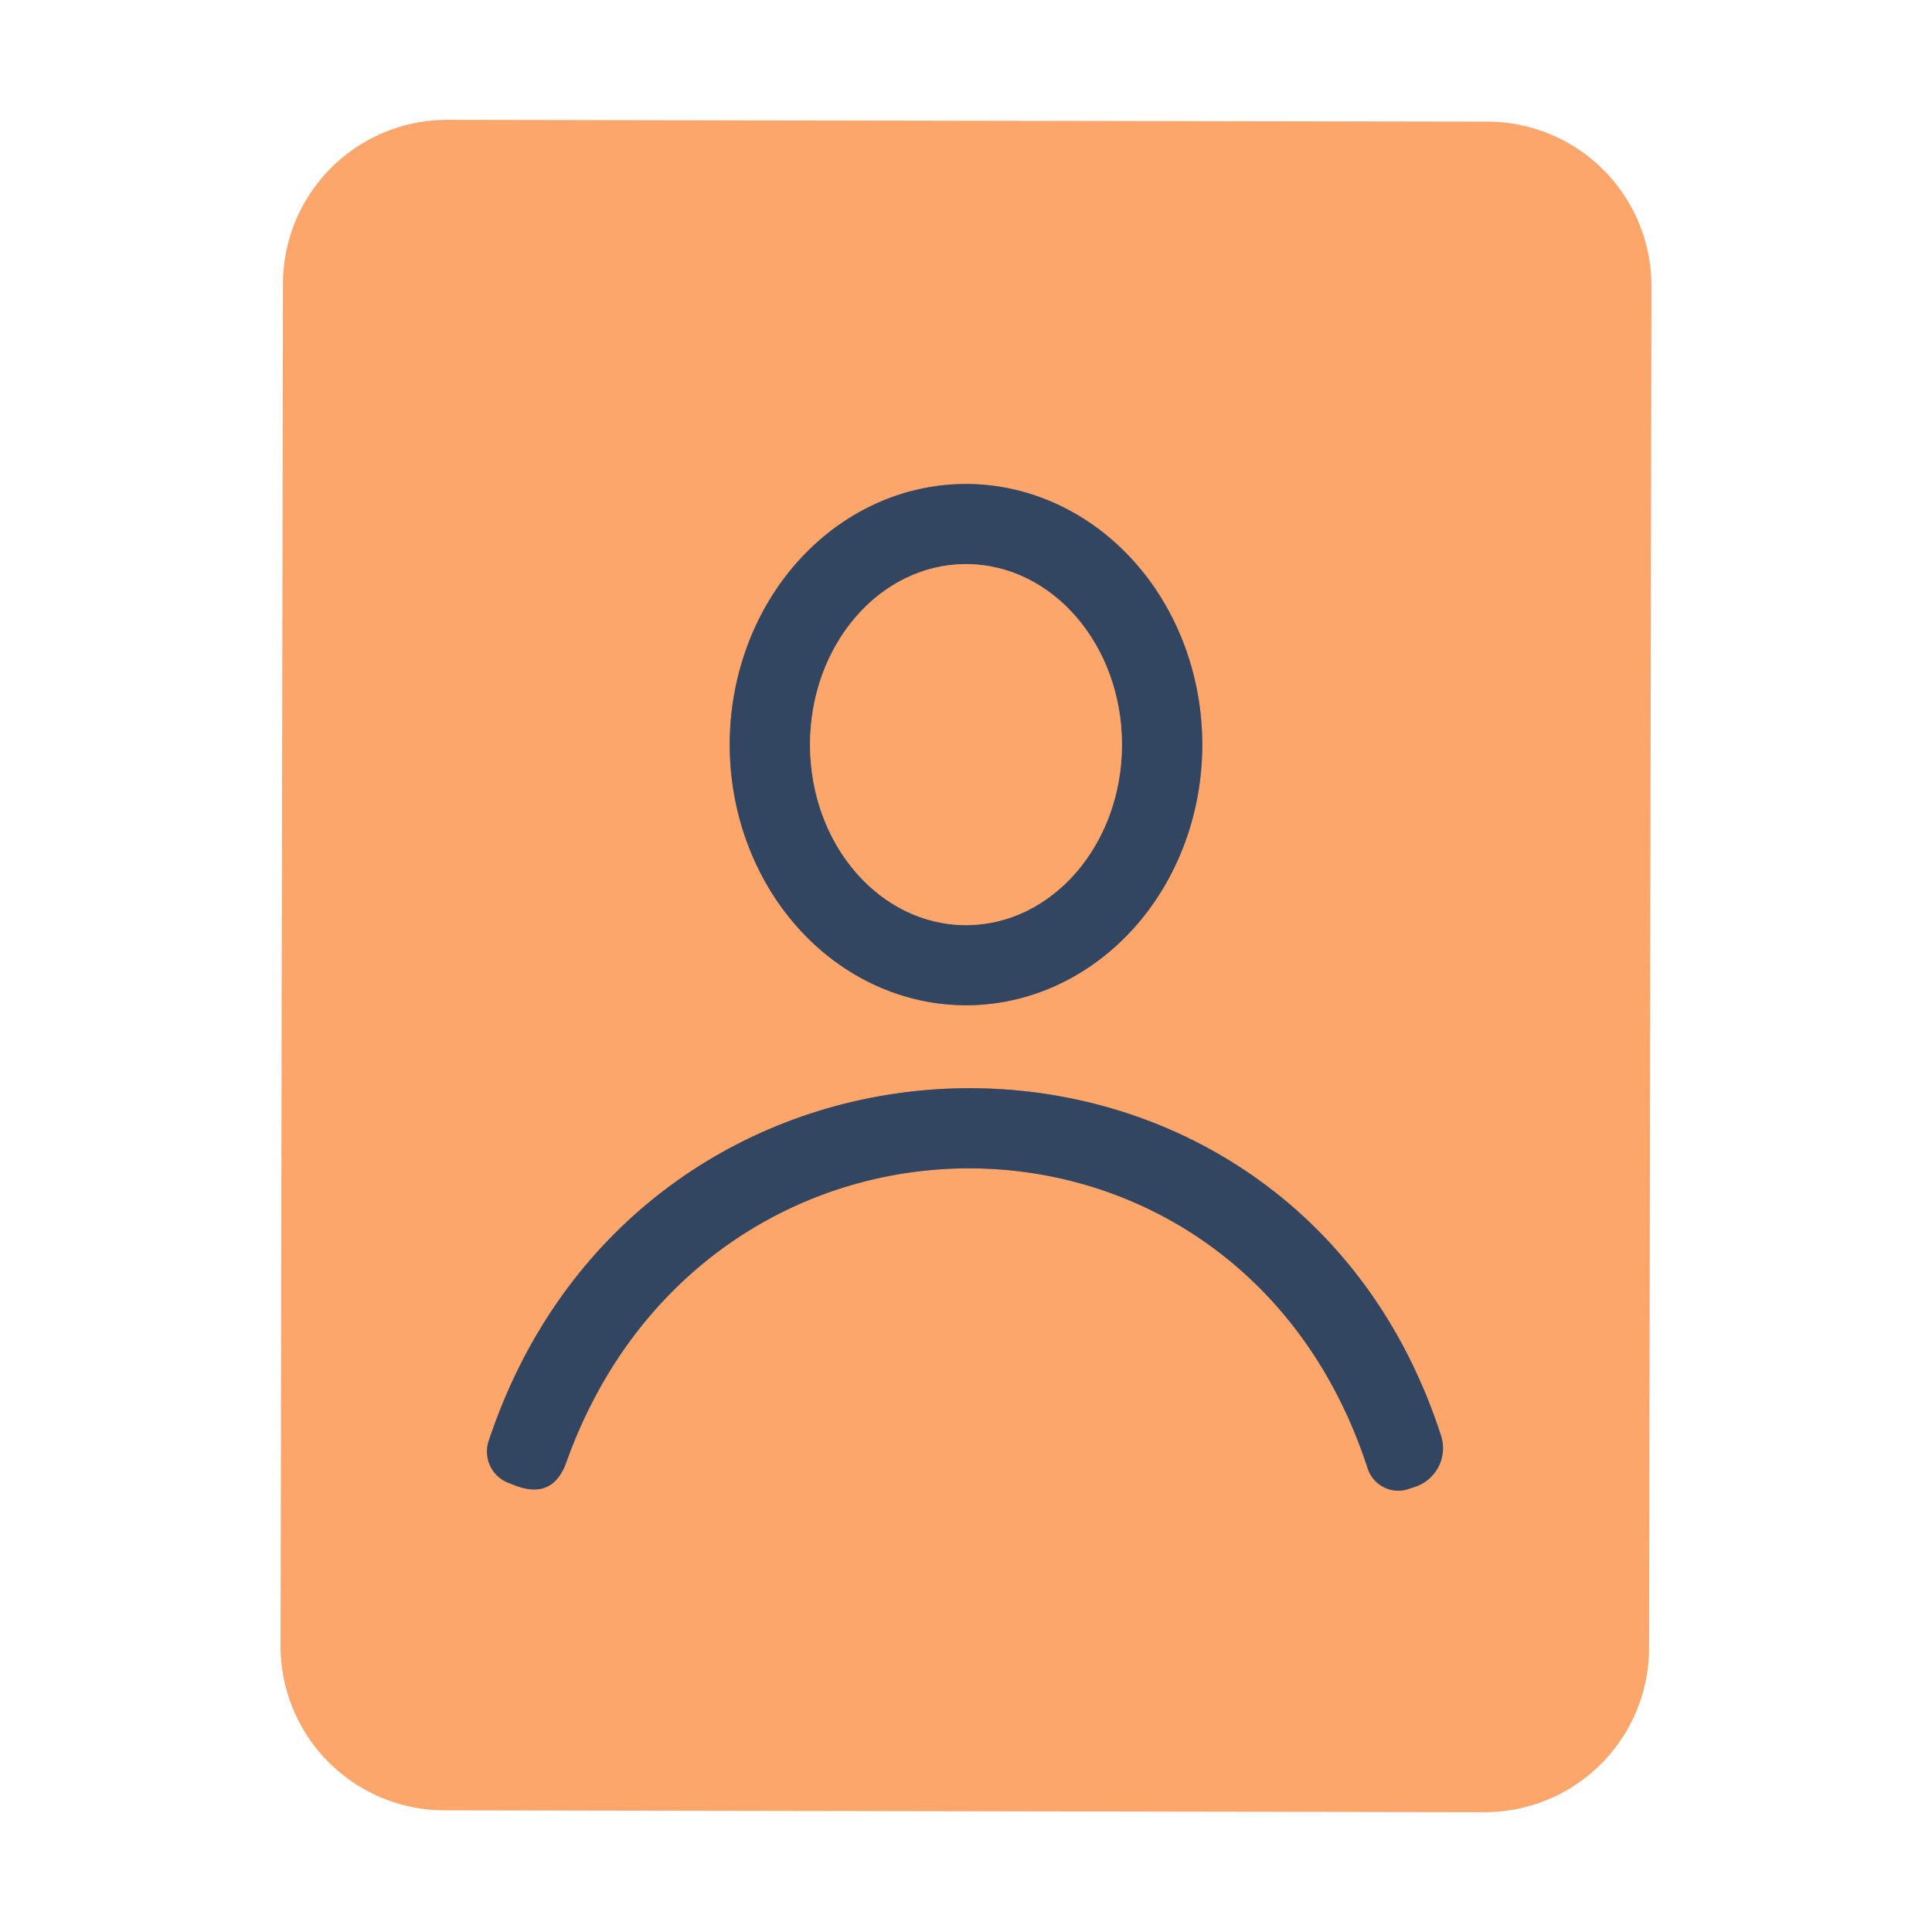
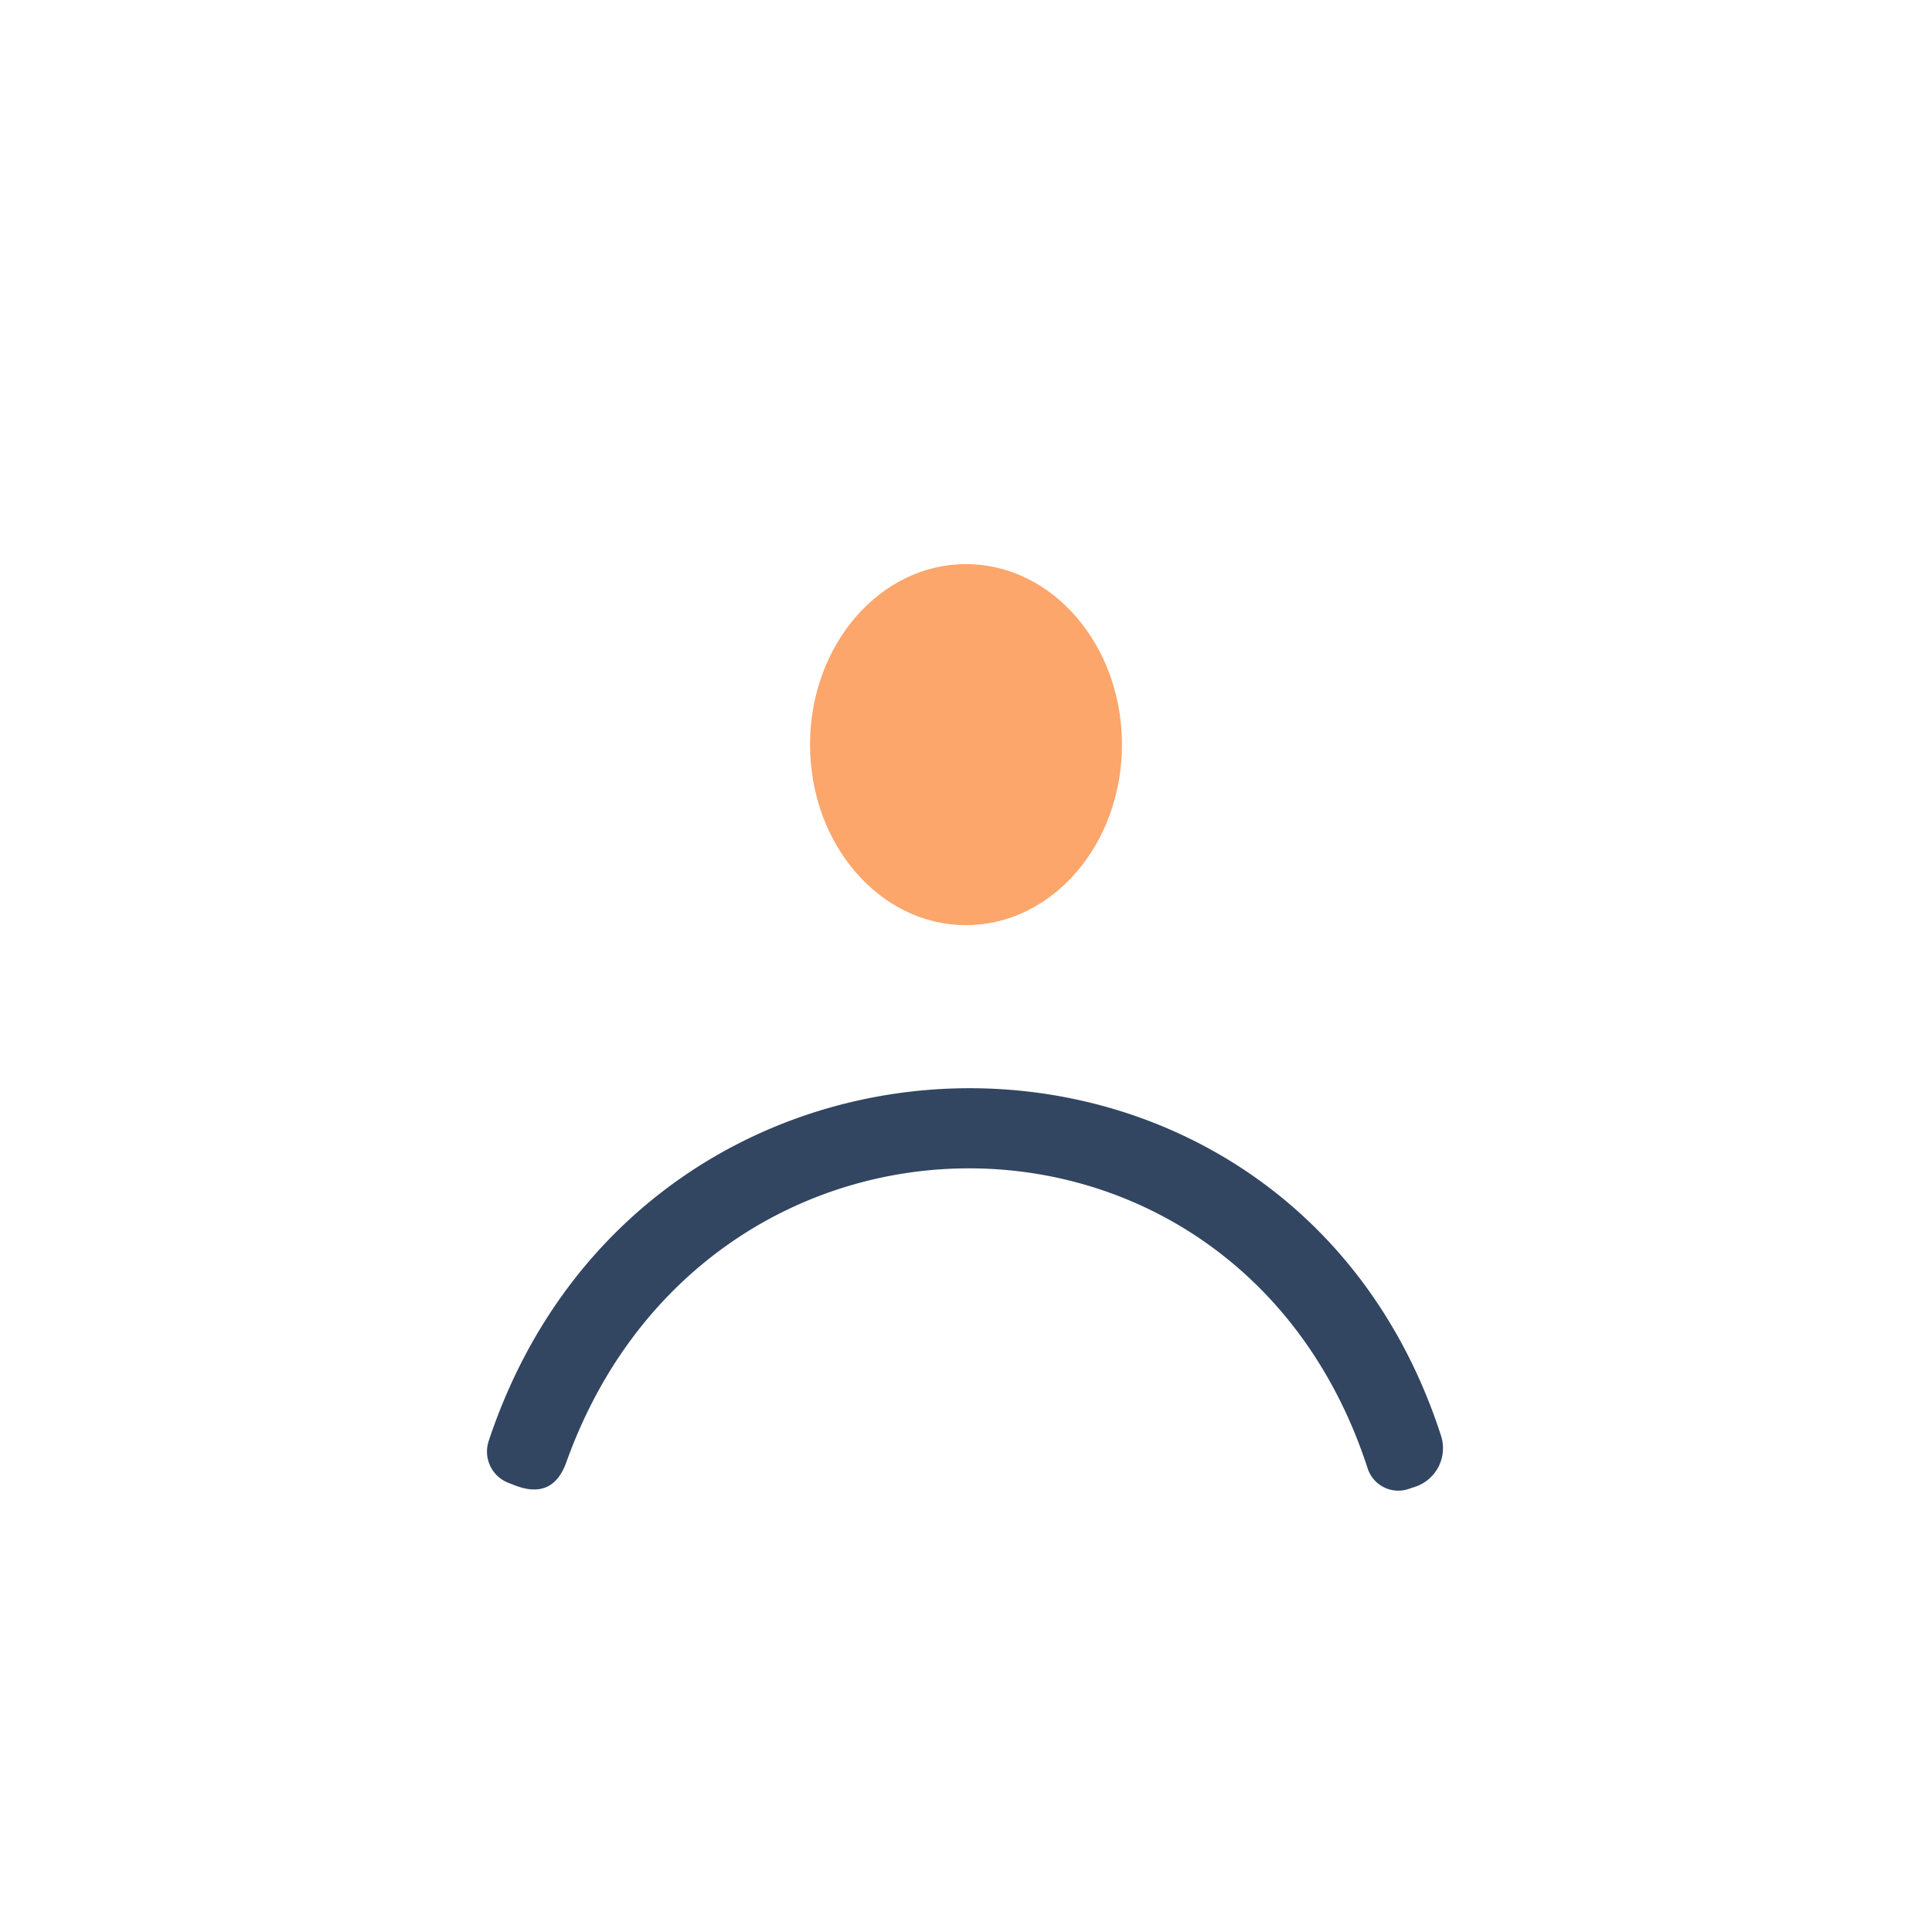
<svg xmlns="http://www.w3.org/2000/svg" version="1.1" viewBox="0.00 0.00 96.00 96.00">
  <g stroke-width="2.00" fill="none" stroke-linecap="butt">
-     <path stroke="#977667" vector-effect="non-scaling-stroke" d="   M 48.023 49.95   A 12.95 11.74 89.9 0 0 59.74 36.98   A 12.95 11.74 89.9 0 0 47.977 24.05   A 12.95 11.74 89.9 0 0 36.26 37.02   A 12.95 11.74 89.9 0 0 48.023 49.95" />
-     <path stroke="#977667" vector-effect="non-scaling-stroke" d="   M 28.14 72.66   C 35.13 53.12 61.53 53.15 67.96 72.97   A 1.60 1.60 0.0 0 0 69.98 73.99   L 70.31 73.88   A 2.02 2.02 0.0 0 0 71.60 71.33   C 64.09 48.15 31.98 48.40 24.28 71.61   A 1.67 1.66 -70.4 0 0 25.26 73.68   L 25.62 73.82   Q 27.47 74.52 28.14 72.66" />
-     <path stroke="#977667" vector-effect="non-scaling-stroke" d="   M 48 45.97   A 8.97 7.75 90.0 0 0 55.75 37   A 8.97 7.75 90.0 0 0 48 28.03   A 8.97 7.75 90.0 0 0 40.25 37   A 8.97 7.75 90.0 0 0 48 45.97" />
-   </g>
-   <path fill="#fca66c" d="   M 81.941 81.899   A 8.16 8.16 0.0 0 1 73.767 90.045   L 22.087 89.955   A 8.16 8.16 0.0 0 1 13.941 81.781   L 14.059 14.101   A 8.16 8.16 0.0 0 1 22.233 5.955   L 73.913 6.045   A 8.16 8.16 0.0 0 1 82.059 14.219   L 81.941 81.899   Z   M 48.023 49.95   A 12.95 11.74 89.9 0 0 59.74 36.98   A 12.95 11.74 89.9 0 0 47.977 24.05   A 12.95 11.74 89.9 0 0 36.26 37.02   A 12.95 11.74 89.9 0 0 48.023 49.95   Z   M 28.14 72.66   C 35.13 53.12 61.53 53.15 67.96 72.97   A 1.60 1.60 0.0 0 0 69.98 73.99   L 70.31 73.88   A 2.02 2.02 0.0 0 0 71.60 71.33   C 64.09 48.15 31.98 48.40 24.28 71.61   A 1.67 1.66 -70.4 0 0 25.26 73.68   L 25.62 73.82   Q 27.47 74.52 28.14 72.66   Z" />
-   <path fill="#324561" d="   M 48.023 49.95   A 12.95 11.74 89.9 0 1 36.26 37.02   A 12.95 11.74 89.9 0 1 47.977 24.05   A 12.95 11.74 89.9 0 1 59.74 36.98   A 12.95 11.74 89.9 0 1 48.023 49.95   Z   M 48 45.97   A 8.97 7.75 90.0 0 0 55.75 37   A 8.97 7.75 90.0 0 0 48 28.03   A 8.97 7.75 90.0 0 0 40.25 37   A 8.97 7.75 90.0 0 0 48 45.97   Z" />
+     </g>
  <ellipse fill="#fca66c" cx="0.00" cy="0.00" transform="translate(48.00,37.00) rotate(90.0)" rx="8.97" ry="7.75" />
  <path fill="#324561" d="   M 67.96 72.97   C 61.53 53.15 35.13 53.12 28.14 72.66   Q 27.47 74.52 25.62 73.82   L 25.26 73.68   A 1.67 1.66 -70.4 0 1 24.28 71.61   C 31.98 48.40 64.09 48.15 71.60 71.33   A 2.02 2.02 0.0 0 1 70.31 73.88   L 69.98 73.99   A 1.60 1.60 0.0 0 1 67.96 72.97   Z" />
</svg>